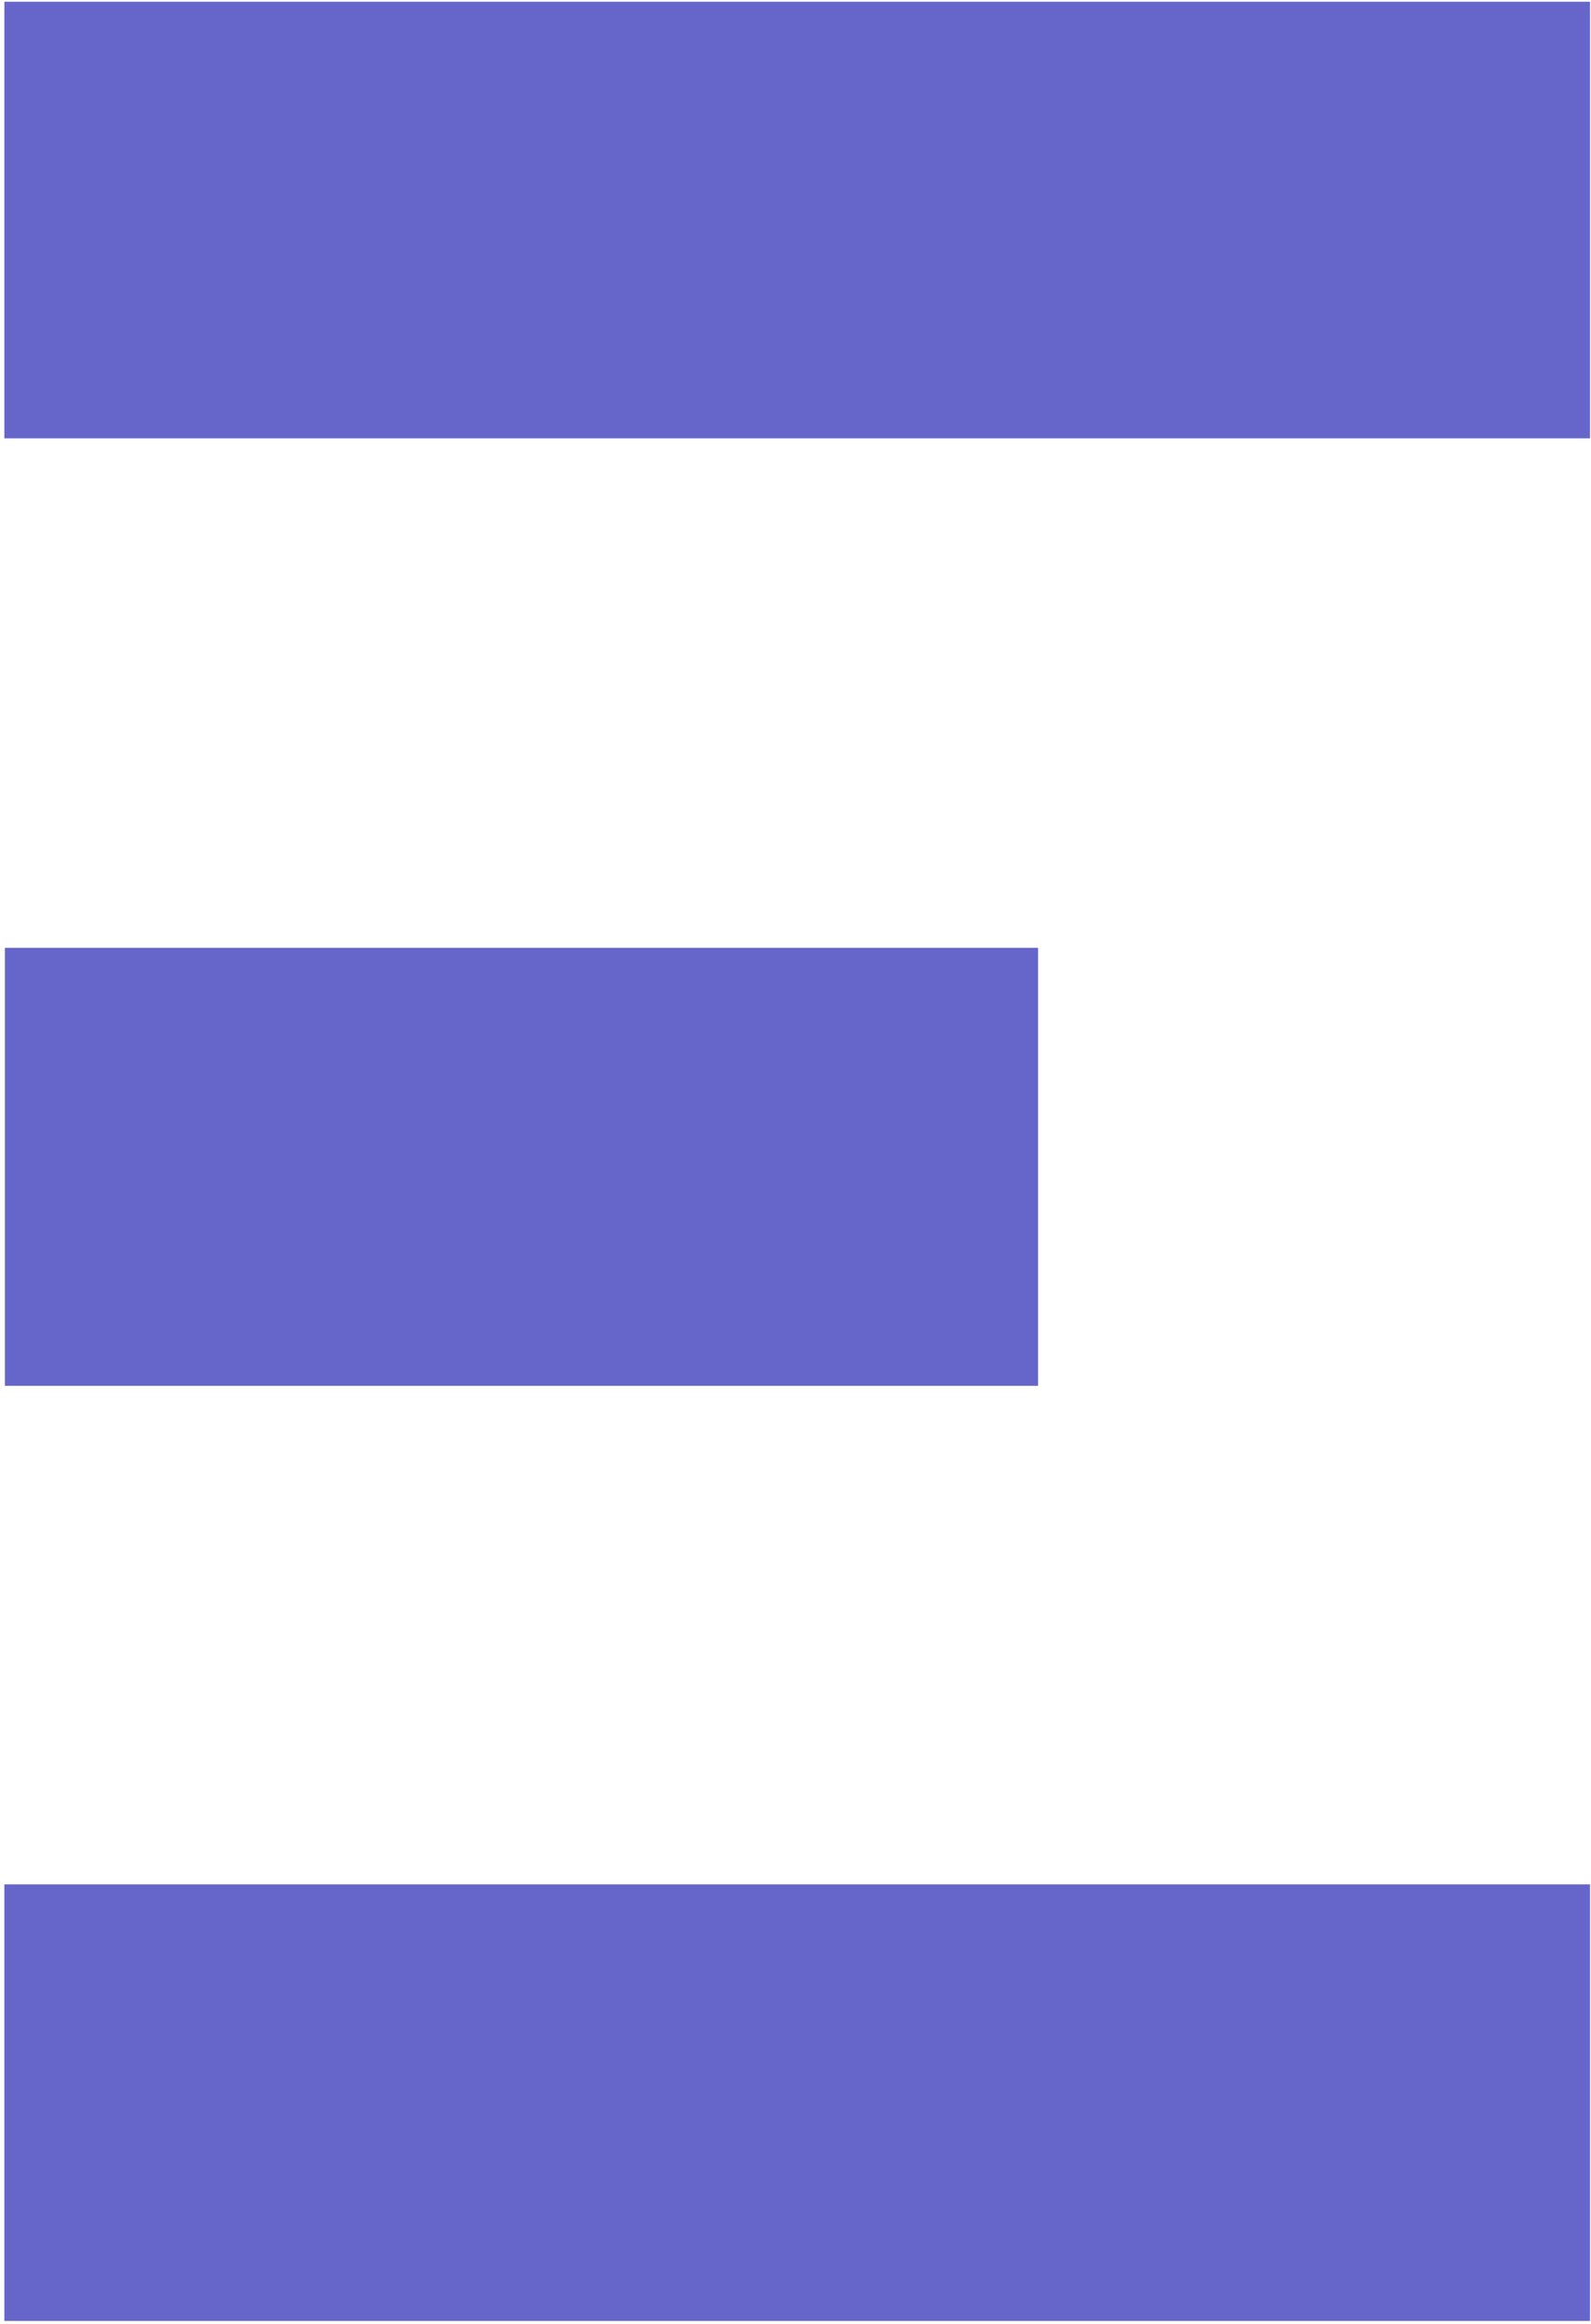
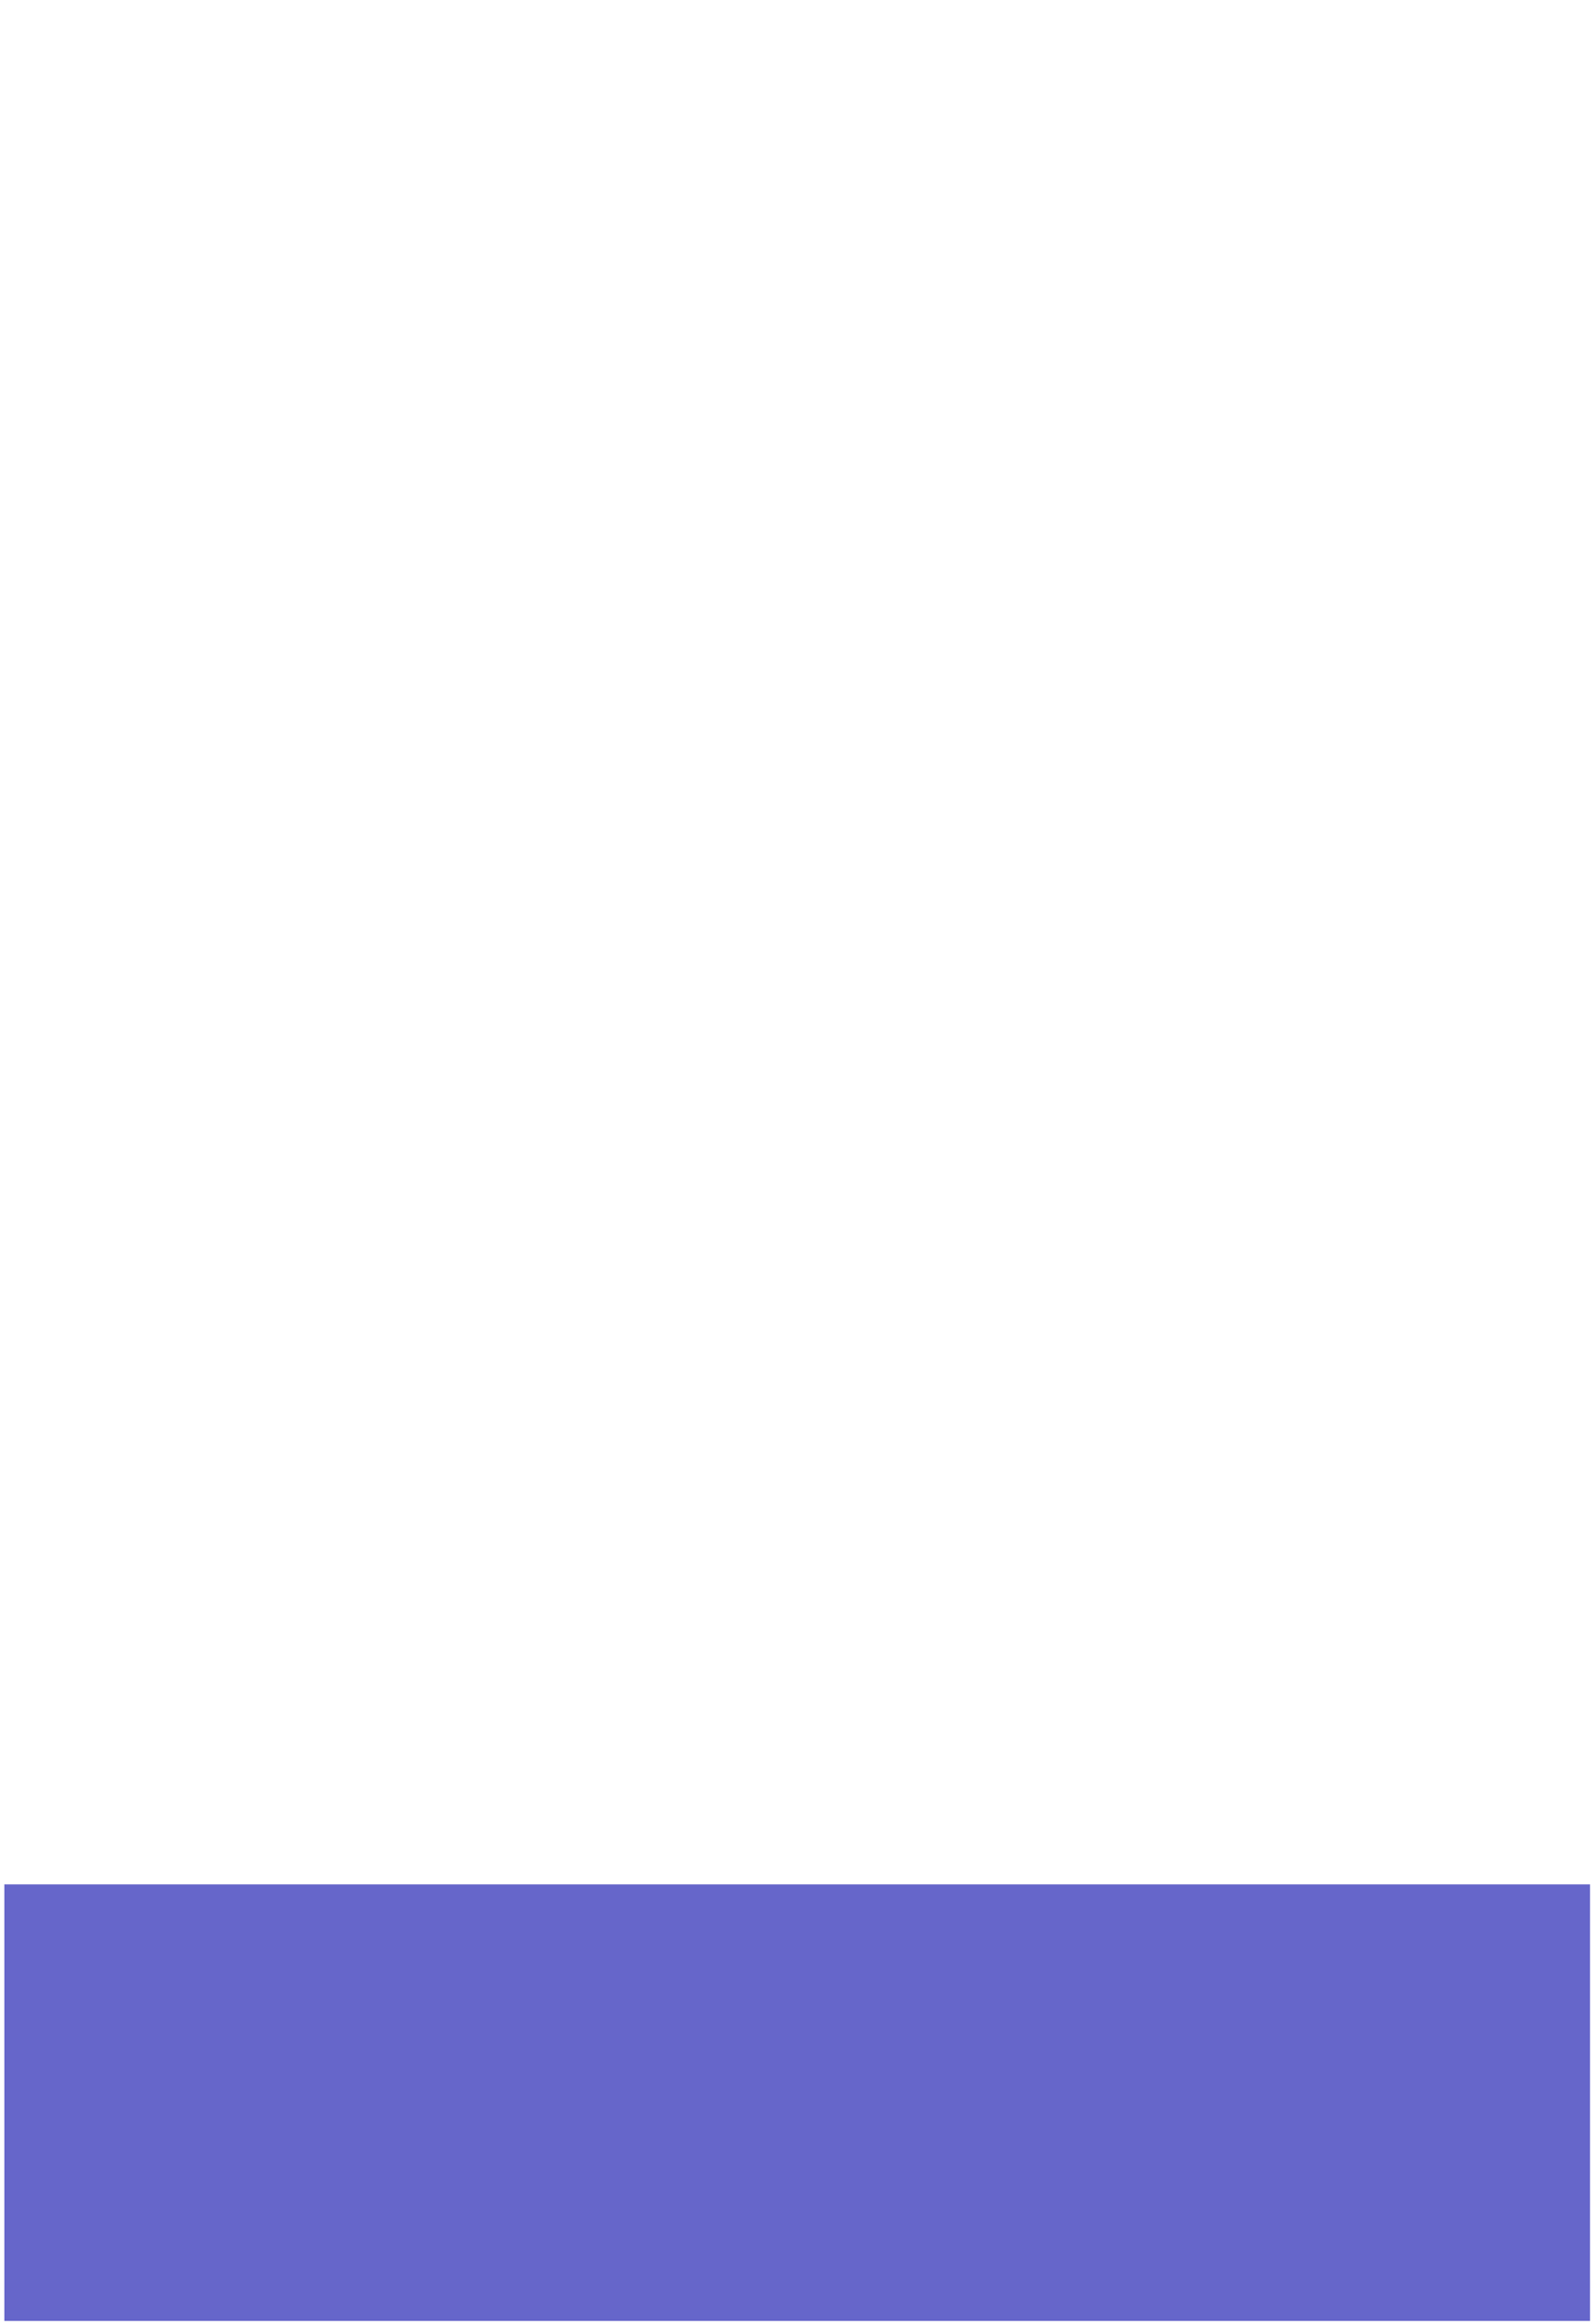
<svg xmlns="http://www.w3.org/2000/svg" width="480" height="701" viewBox="0 0 480 701" fill="none">
-   <path d="M479.712 132.216V0.521H1.311V132.216H479.712Z" fill="#6666CA" />
+   <path d="M479.712 132.216V0.521H1.311H479.712Z" fill="#6666CA" />
  <path d="M479.712 700.076V568.381H1.311V700.076H479.712Z" fill="#6666CA" />
-   <path d="M313.187 285.899H1.469V418.011H313.187V285.899Z" fill="#6666CA" />
</svg>